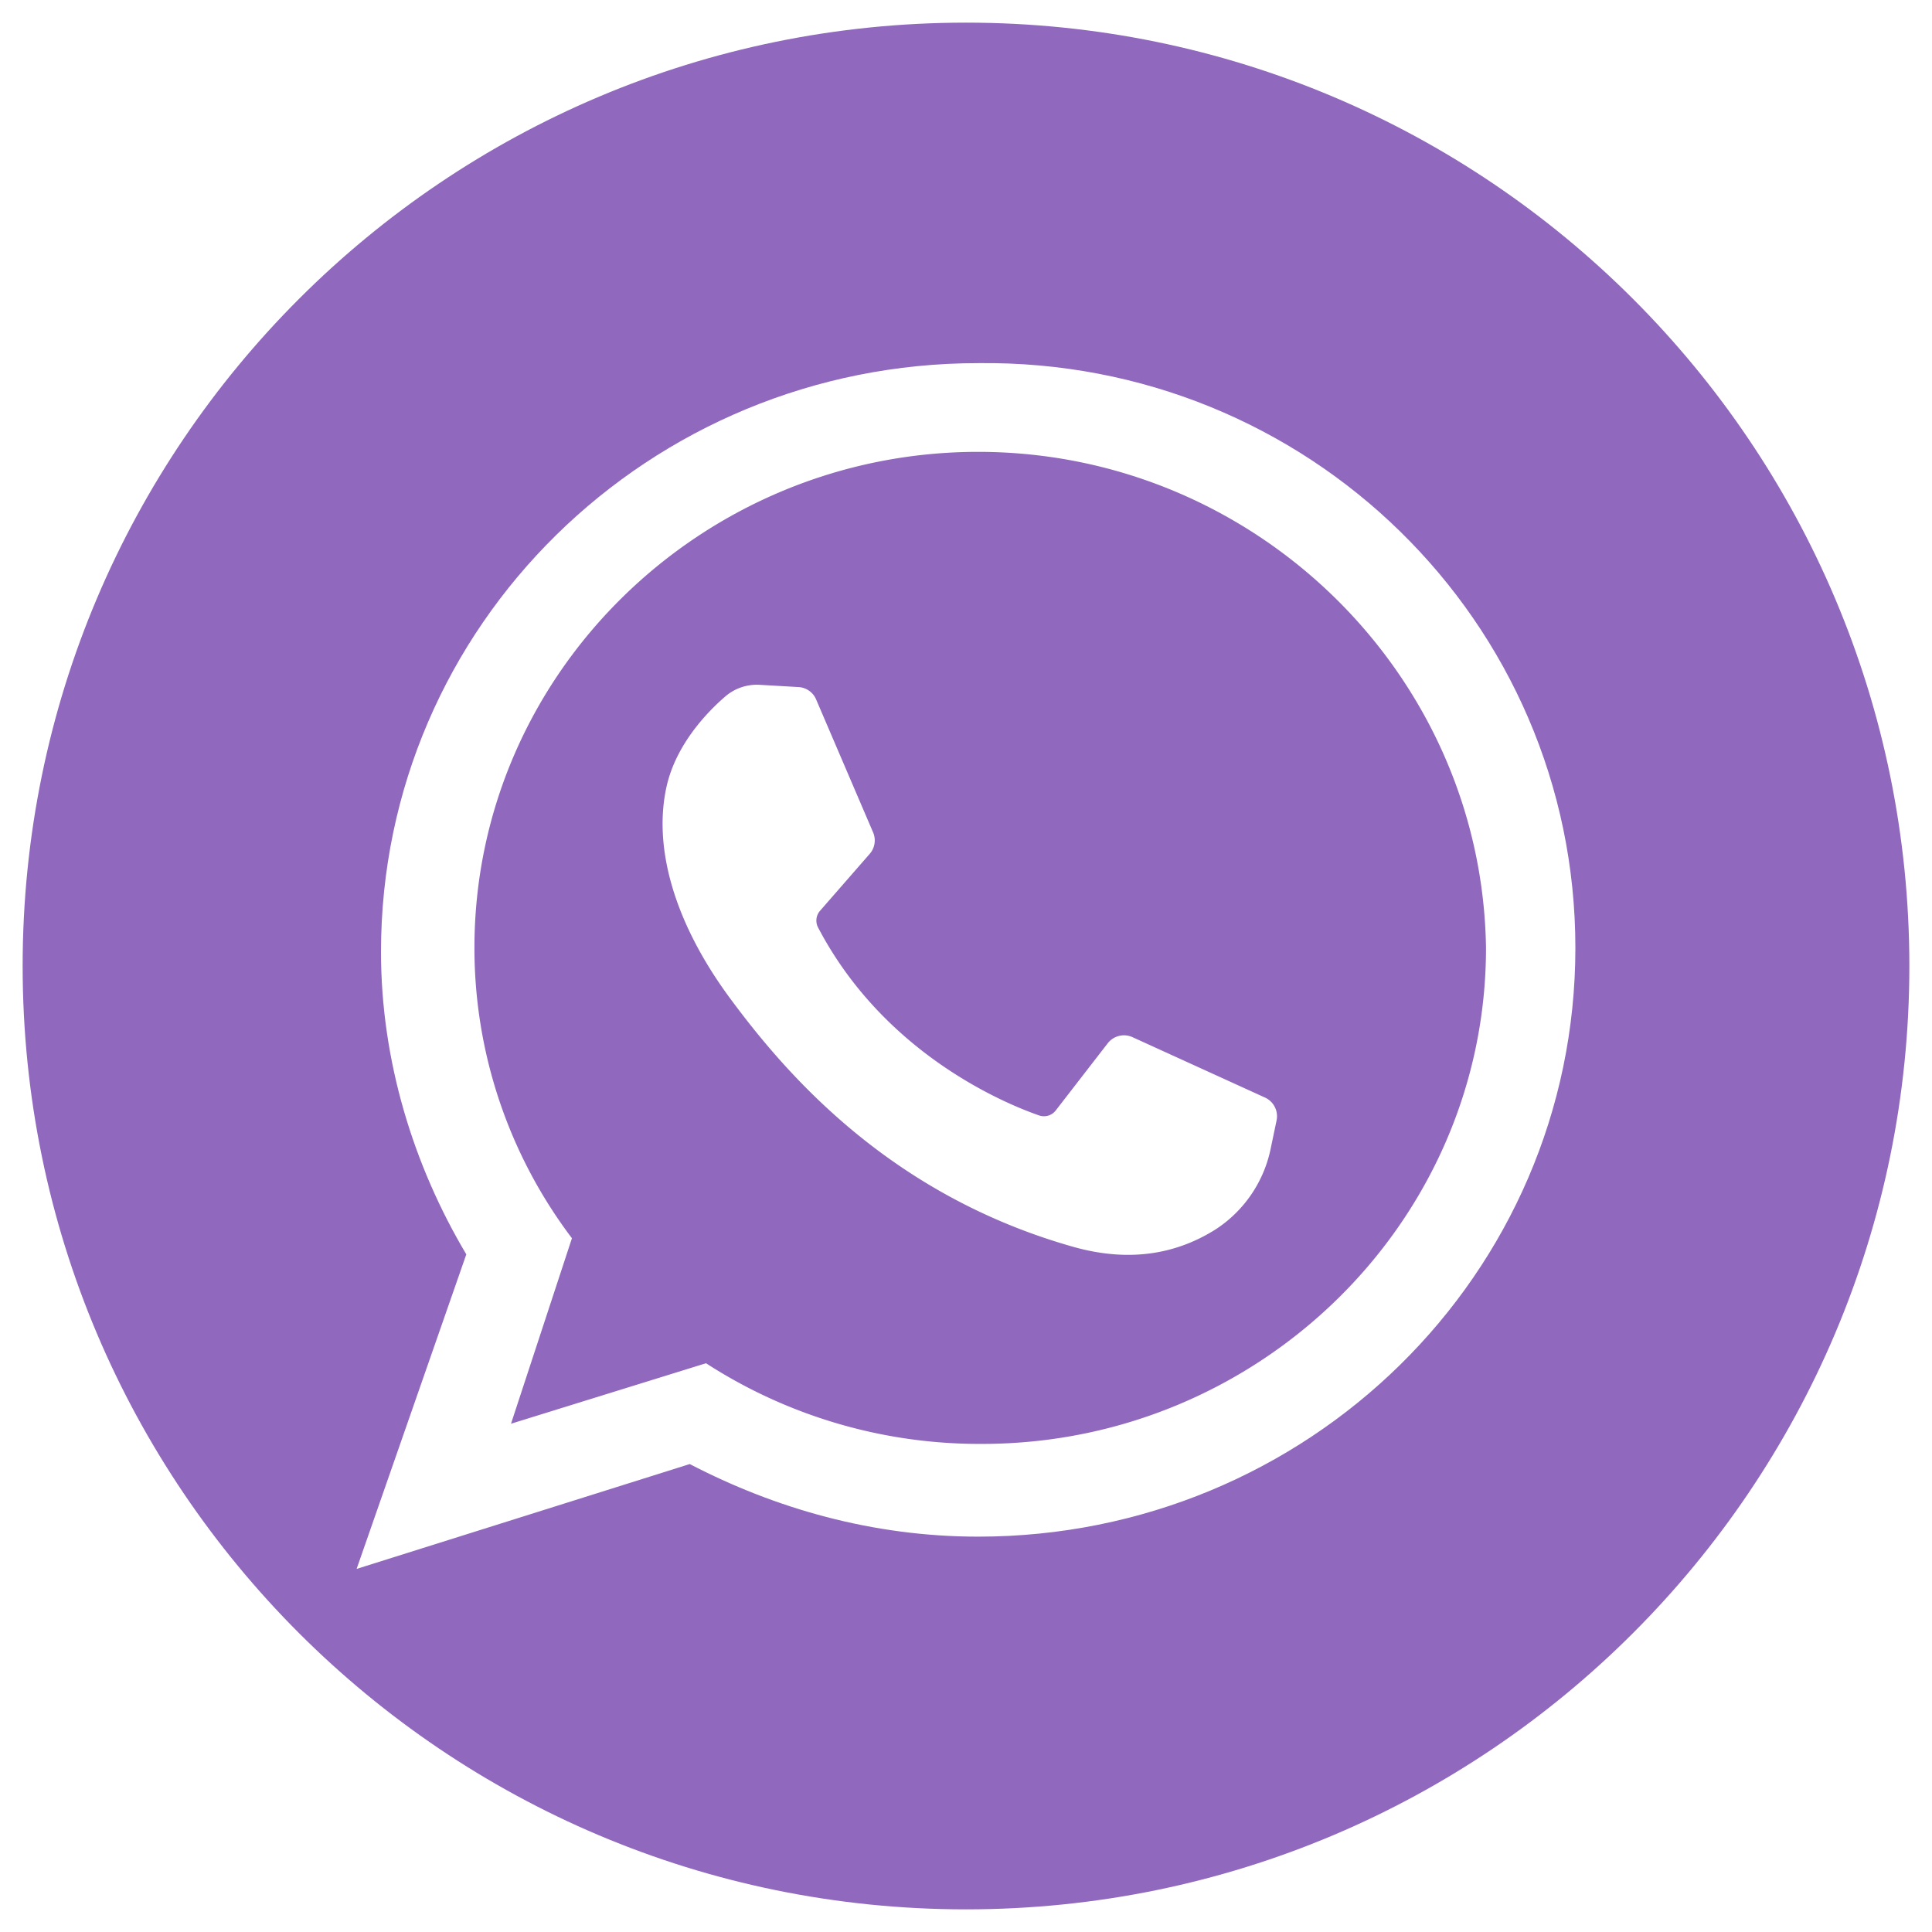
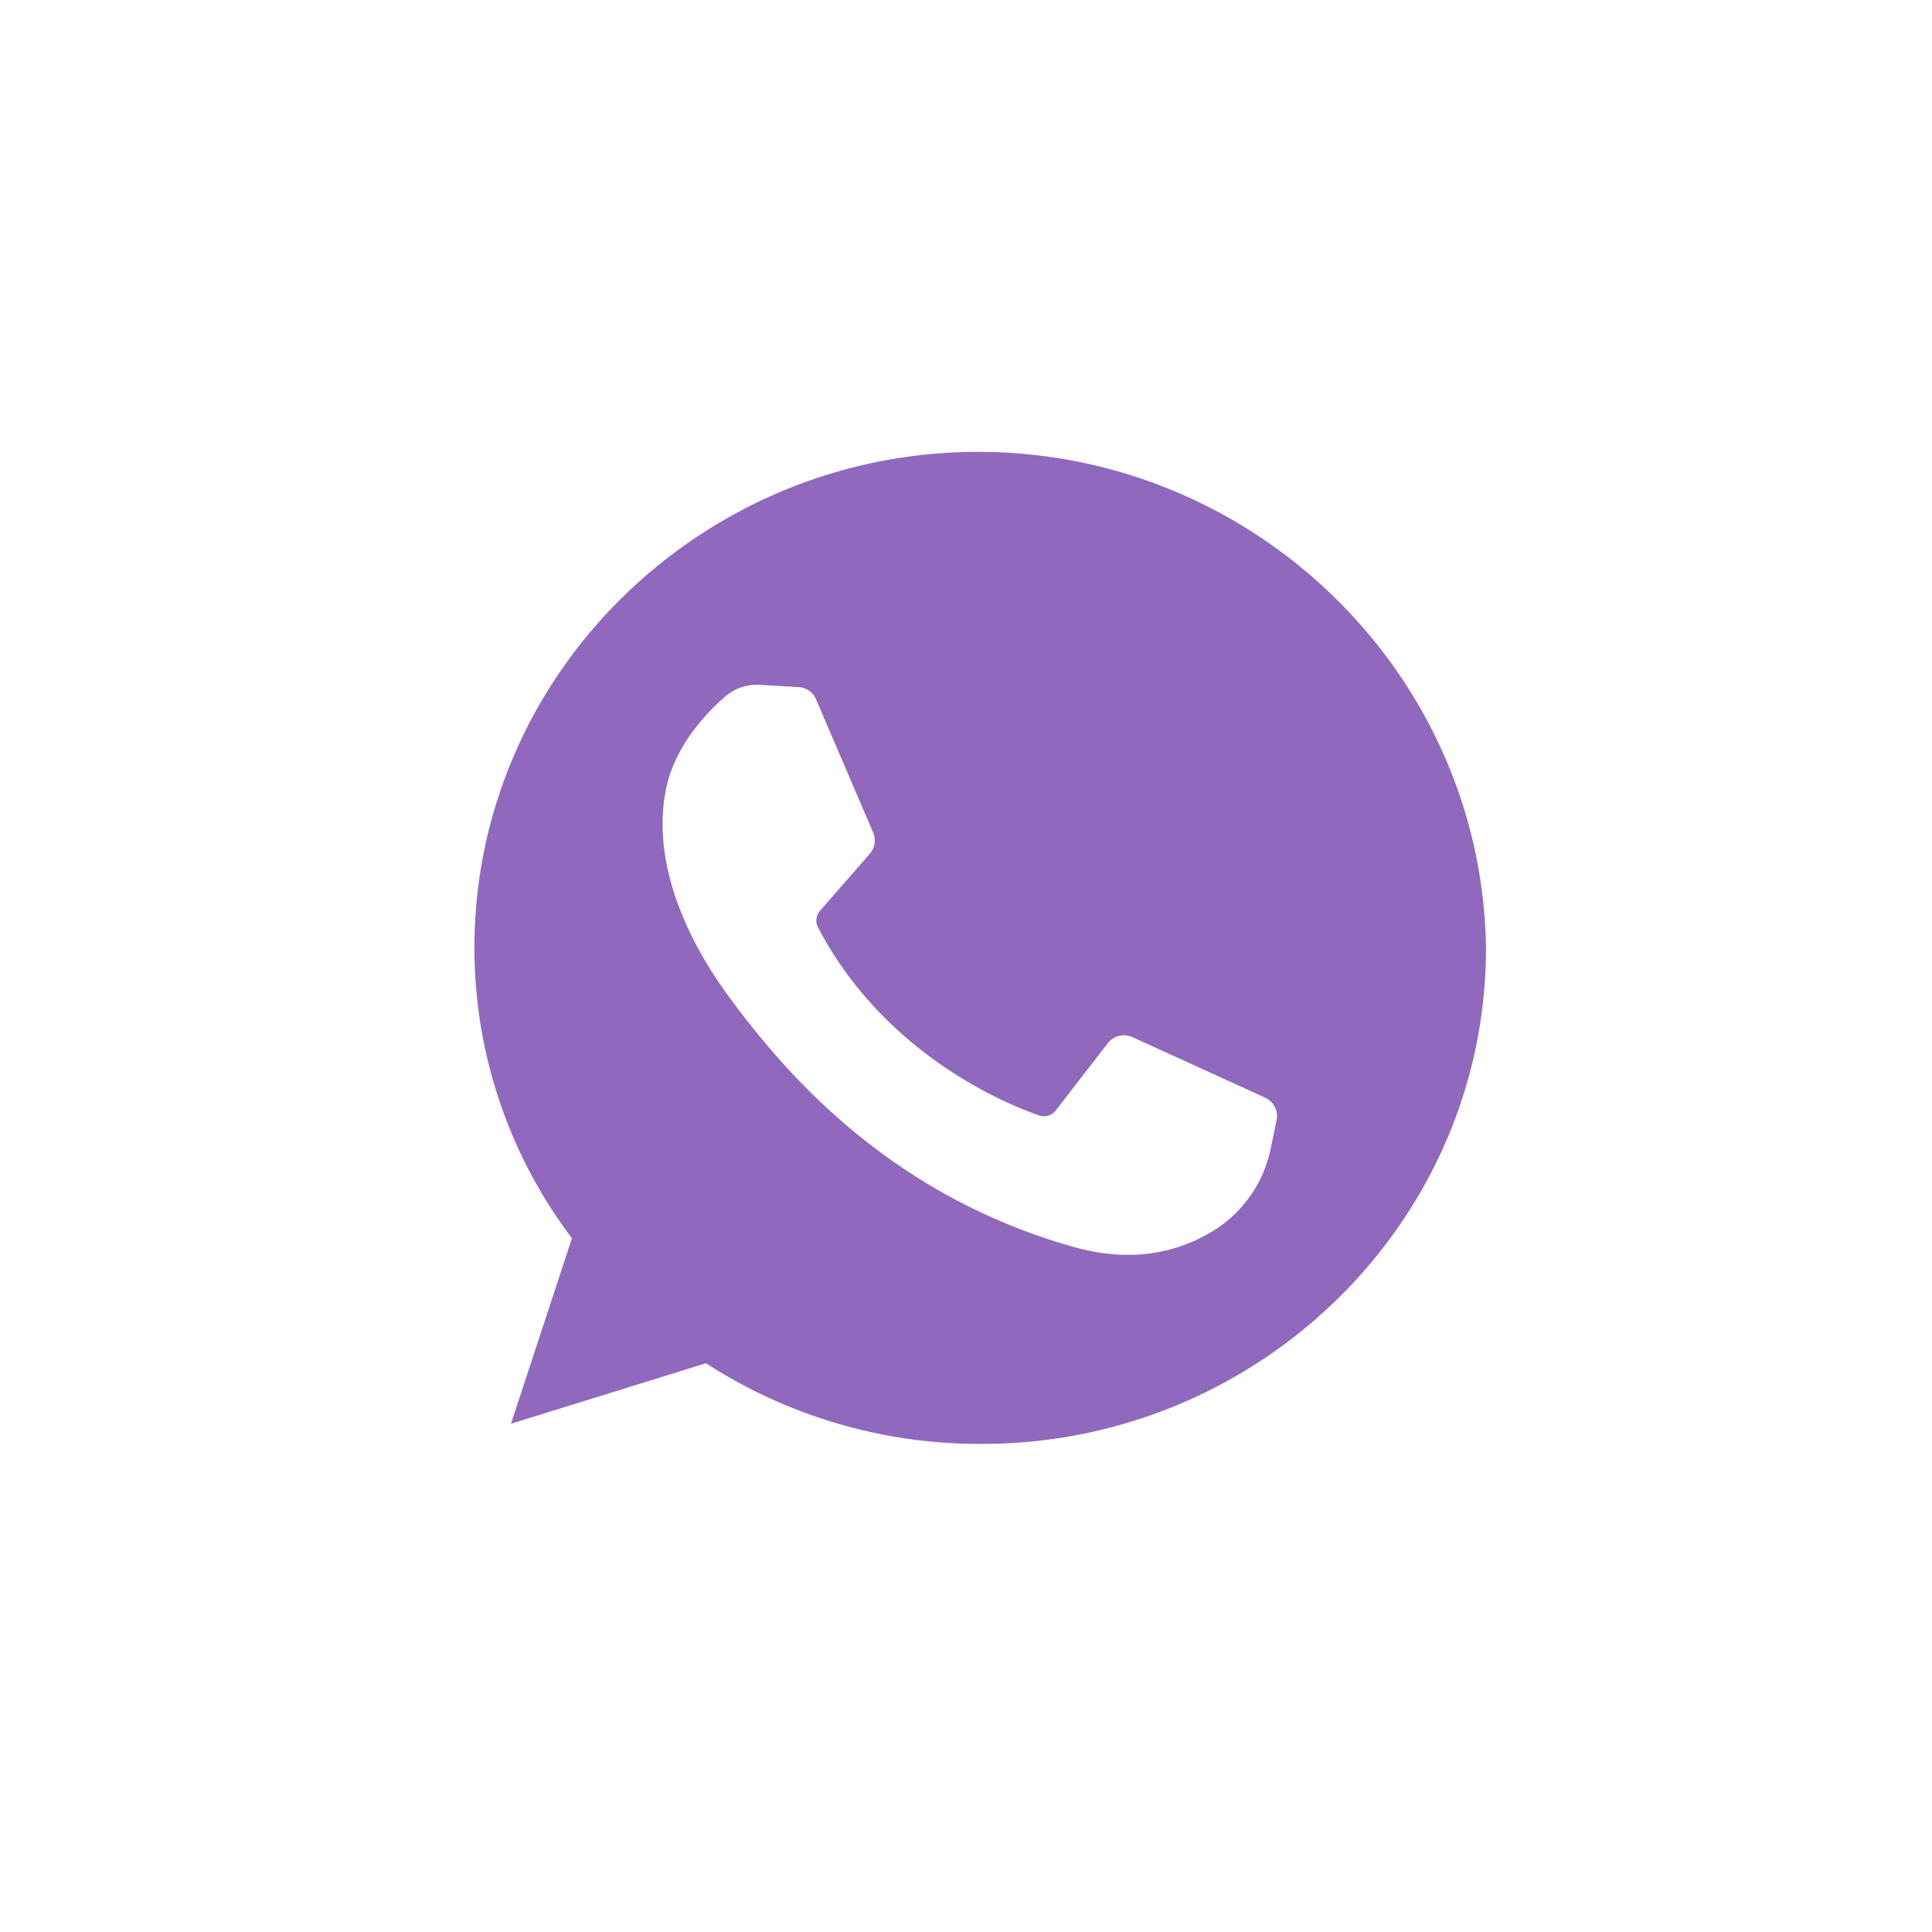
<svg xmlns="http://www.w3.org/2000/svg" version="1.1" width="512" height="512" x="0" y="0" viewBox="0 0 512 512" style="enable-background:new 0 0 512 512" xml:space="preserve" class="">
  <g>
-     <path d="M256 6C117.929 6 6 117.929 6 256s111.929 250 250 250 250-111.929 250-250S394.071 6 256 6zm3.23 401.227c-27.993 0-53.83-7.48-76.439-19.237l-88.283 27.786 29.068-83.358c-13.995-23.512-22.608-51.3-22.608-80.152 0-86.565 71.056-156.03 158.262-156.03 87.206-1.069 158.262 68.4 158.262 154.961s-71.056 156.03-158.262 156.03z" fill="#9068be" opacity="1" data-original="#000000" class="" />
    <path d="M259.23 119.747c-73.209 0-133.5 58.778-133.5 131.45a127.415 127.415 0 0 0 25.84 76.946l-16.15 49.16 51.678-16.03a133.369 133.369 0 0 0 73.21 21.374c73.209 0 133.5-58.779 133.5-131.45-1.079-72.672-61.368-131.45-134.578-131.45zm79.085 177.14L336.7 304.6a33.569 33.569 0 0 1-14.61 21.239c-9.572 6.011-21.865 9.017-37.583 4.609-48.666-13.726-76.173-45.784-90.985-65.821s-20.554-40.074-16.826-56.4c2.519-10.92 10.579-19.436 15.617-23.744a12.825 12.825 0 0 1 8.968-3l10.378.6a5.384 5.384 0 0 1 4.635 3.306l15.113 35.264a5.405 5.405 0 0 1-.907 5.611l-13.2 15.127a3.94 3.94 0 0 0-.5 4.408c17.432 33.261 49.07 46.486 58.541 49.792a3.937 3.937 0 0 0 4.433-1.3l13.8-17.832a5.453 5.453 0 0 1 6.549-1.6l35.165 16.029a5.443 5.443 0 0 1 3.027 5.999z" fill="#9068be" opacity="1" data-original="#000000" class="" />
  </g>
</svg>